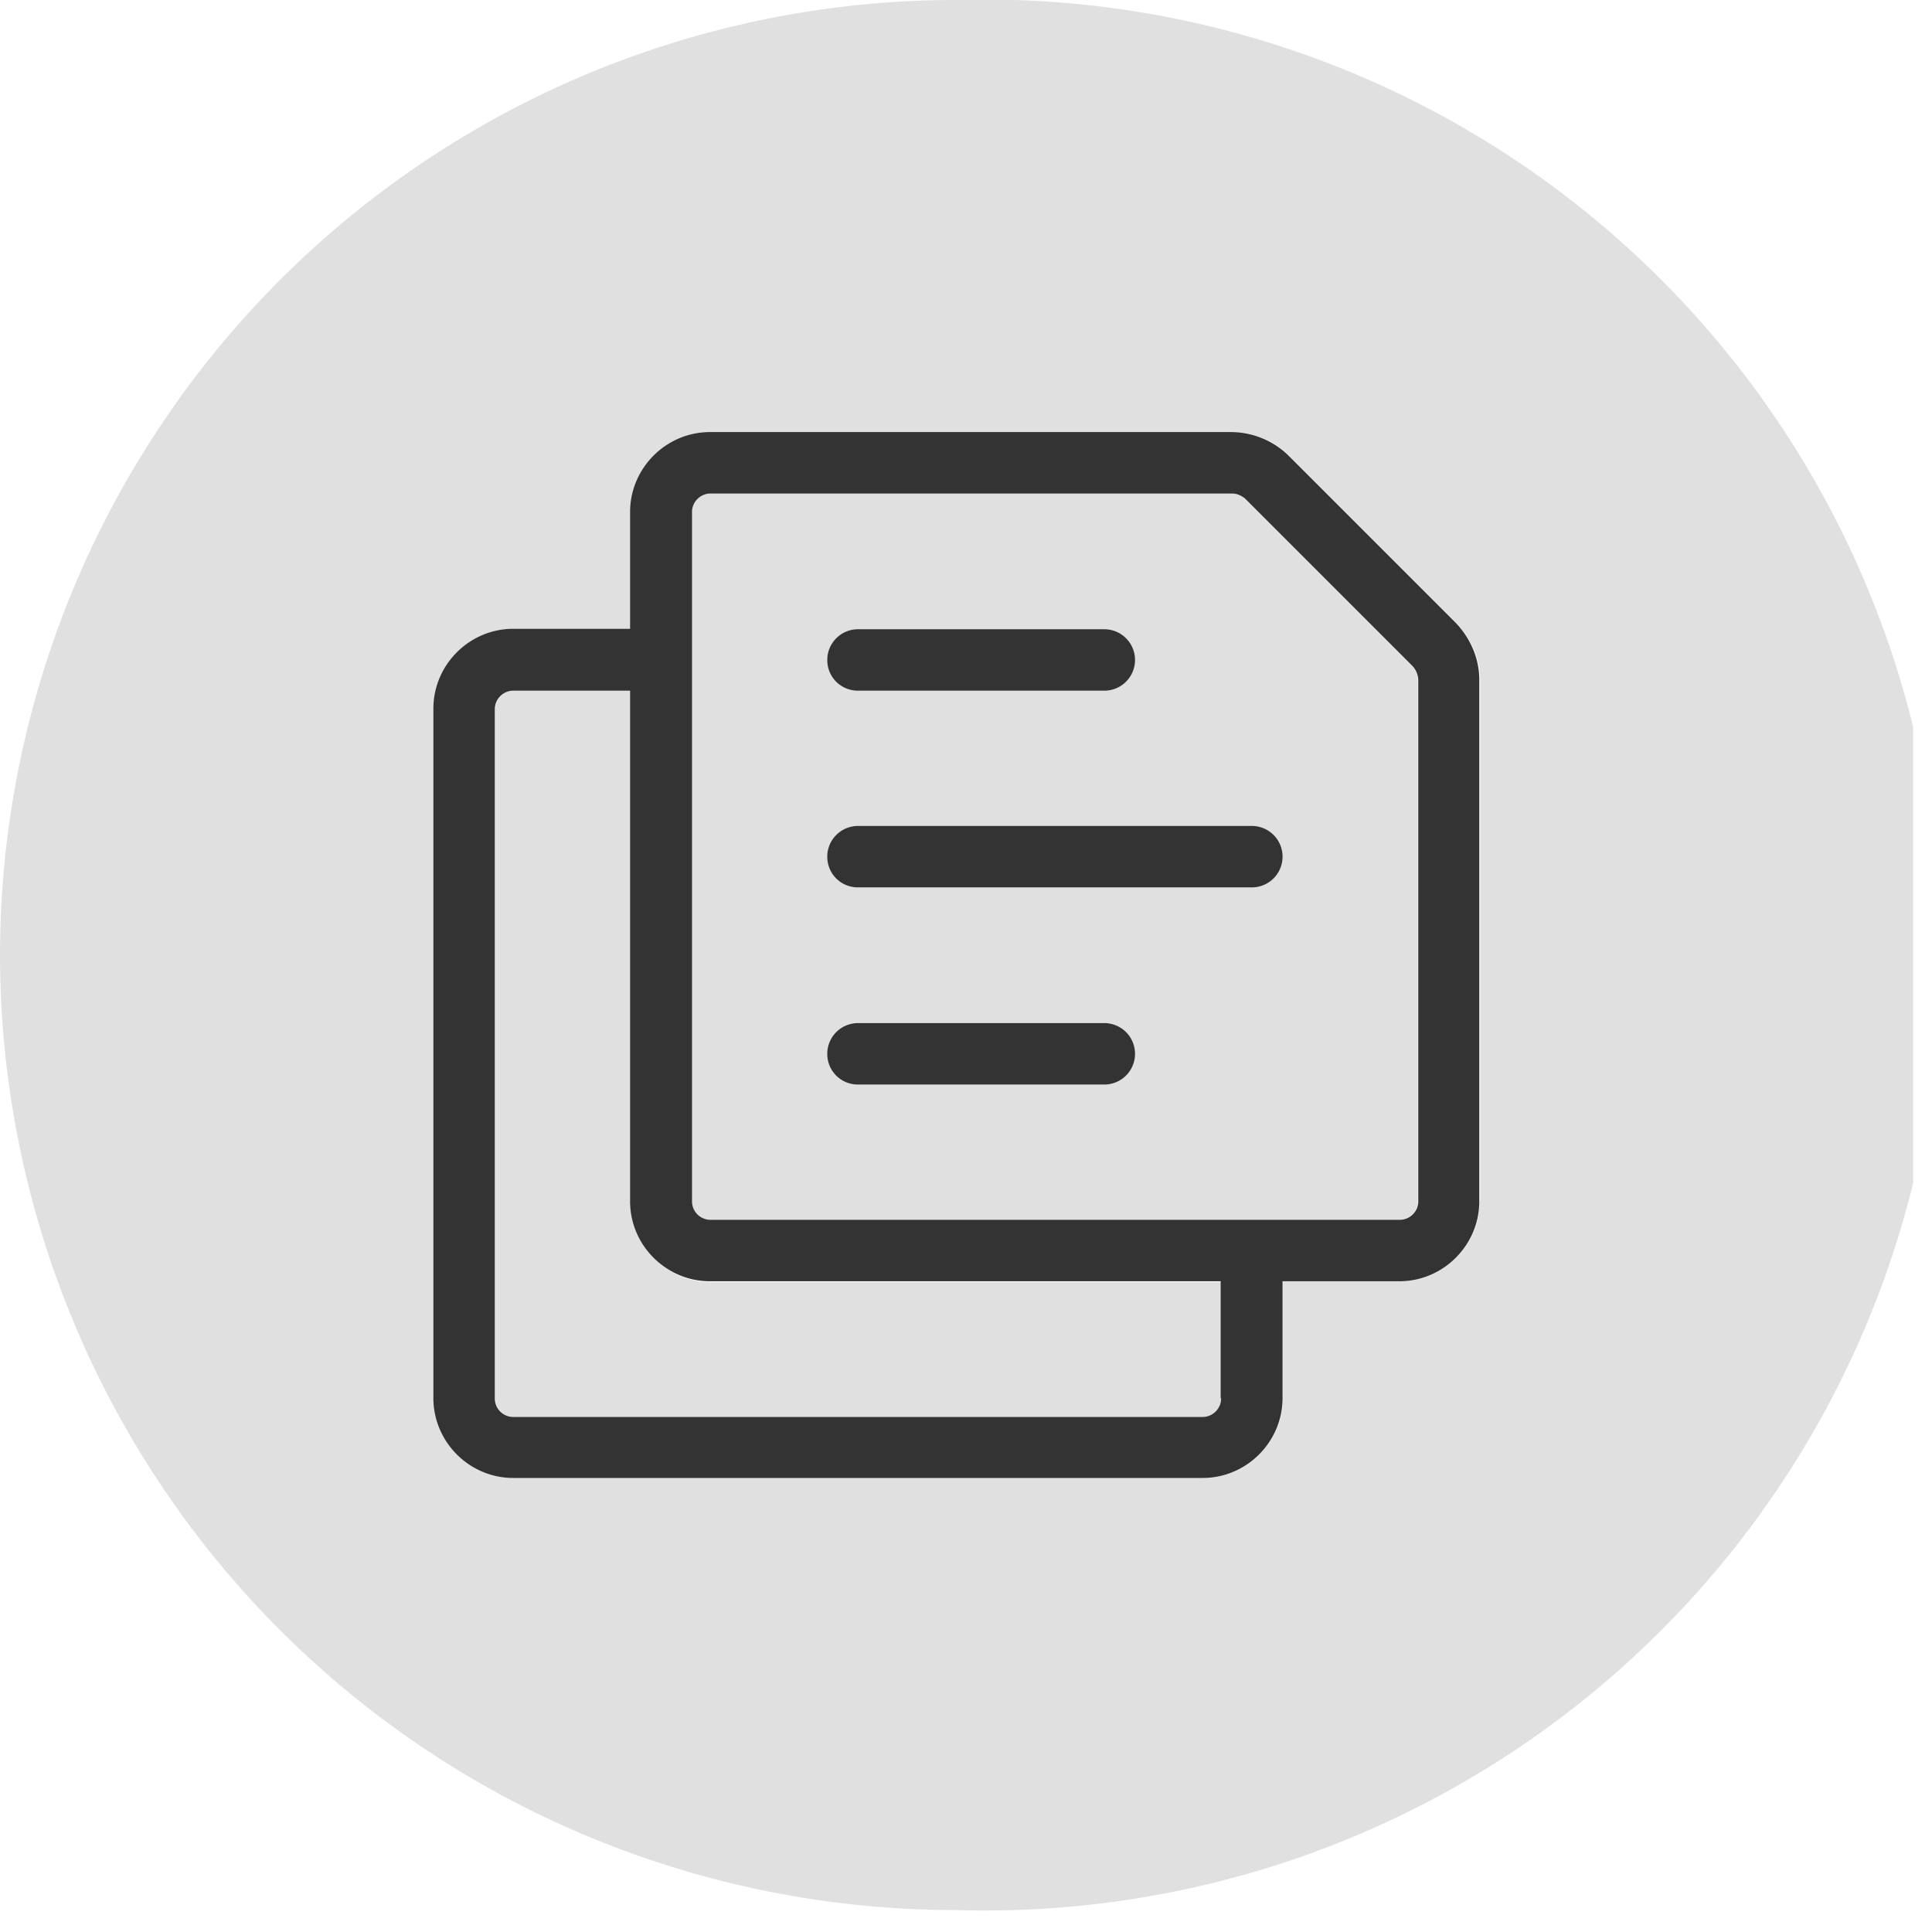
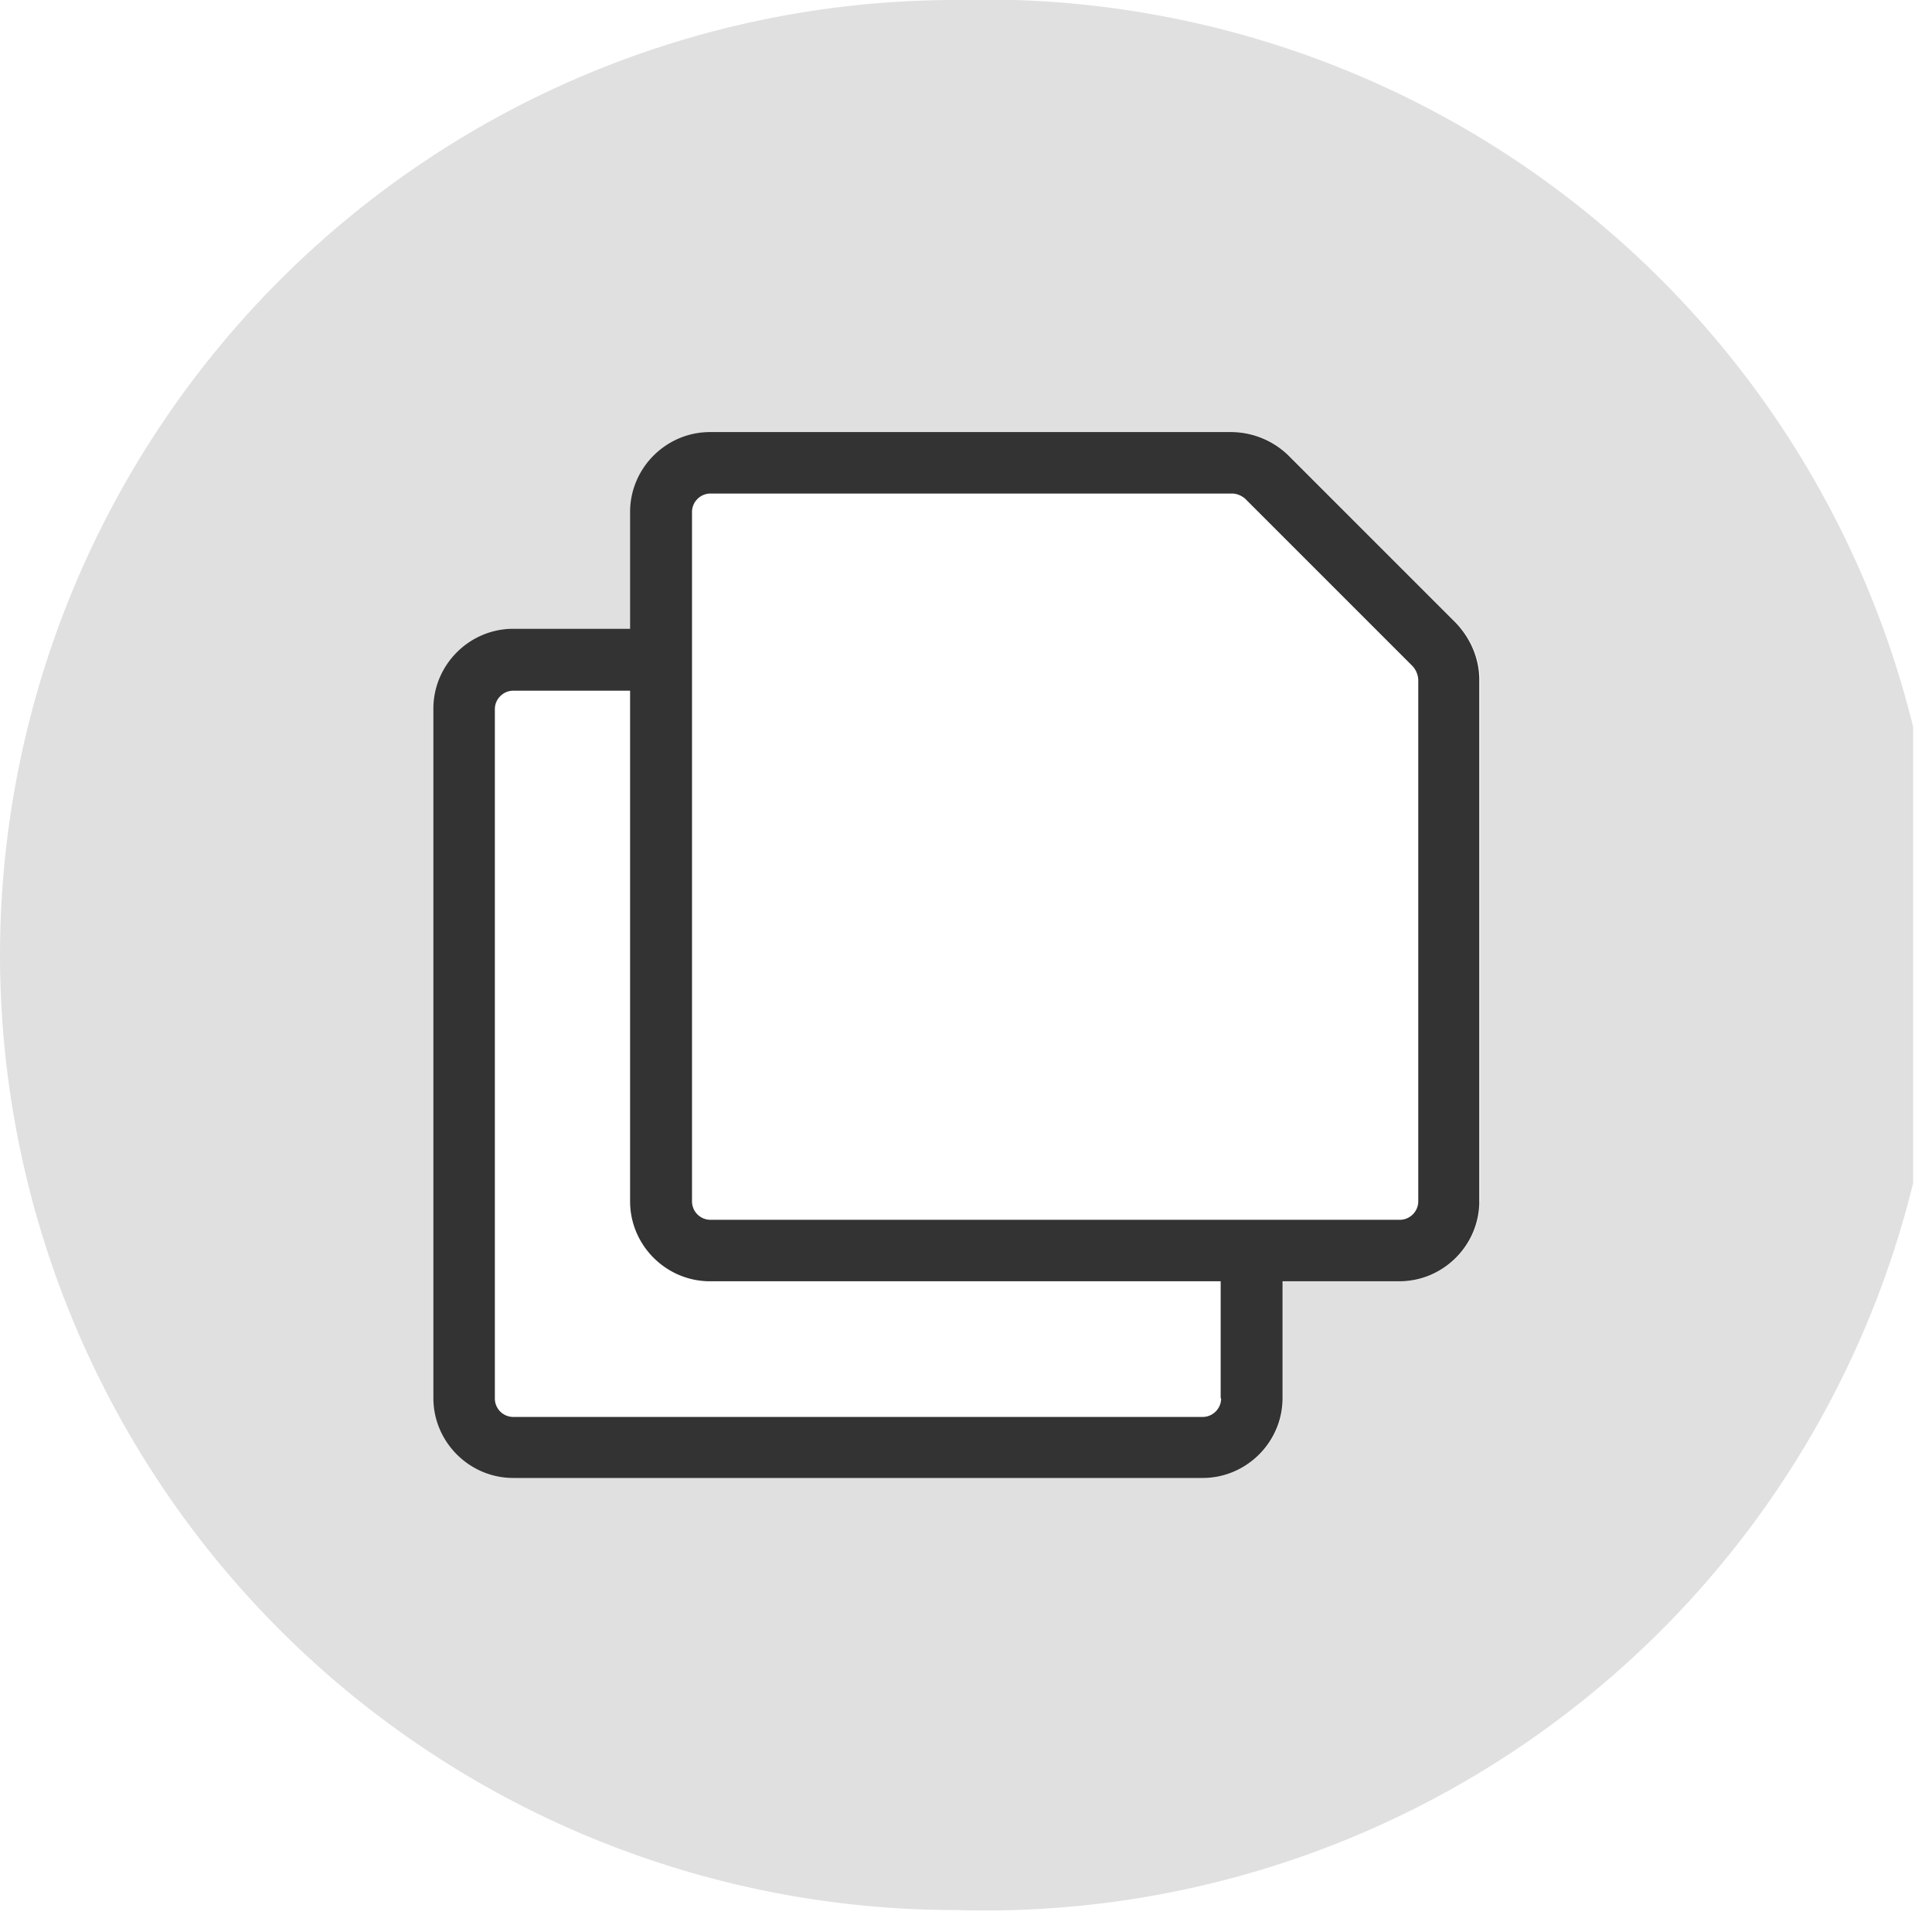
<svg xmlns="http://www.w3.org/2000/svg" width="44" height="44" fill="none">
  <g clip-path="url(#a)">
-     <path d="M28.35 11.36a.47.47 0 0 0-.3-.12H16.17a.42.42 0 0 0-.42.42v15.7c0 .23.19.42.42.42h15.7c.23 0 .42-.19.42-.42V15.48a.46.46 0 0 0-.13-.31l-3.81-3.81Zm-8.81 2.97h5.61c.39 0 .7.31.7.7a.7.7 0 0 1-.7.7h-5.61a.7.7 0 0 1-.7-.7c0-.39.31-.7.7-.7Zm5.61 10.37h-5.61a.7.7 0 0 1-.7-.7c0-.39.31-.7.7-.7h5.61c.39 0 .7.31.7.7a.7.7 0 0 1-.7.7Zm3.36-4.49h-8.97a.7.7 0 0 1-.7-.7c0-.39.31-.7.7-.7h8.97c.39 0 .7.31.7.7a.7.7 0 0 1-.7.7Z" fill="#E0E0E0" />
-     <path d="M14.36 27.36V15.73H11.7a.42.42 0 0 0-.42.42v15.7c0 .23.19.42.42.42h15.7c.23 0 .42-.19.42-.42V29.2H16.19c-1 0-1.82-.82-1.82-1.82l-.01-.01Z" fill="#E0E0E0" />
    <path d="M21.78 0A21.77 21.77 0 0 0 0 21.75 21.77 21.77 0 0 0 21.78 43.5a21.76 21.76 0 1 0 0-43.5ZM33.7 27.36c0 1-.82 1.82-1.82 1.82h-2.66v2.66c0 1-.82 1.82-1.82 1.82H11.7c-1 0-1.82-.82-1.82-1.82v-15.7c0-1 .82-1.82 1.82-1.82h2.66v-2.66c0-1 .82-1.82 1.82-1.82h11.88c.47 0 .93.18 1.28.52l3.84 3.84c.34.36.53.83.53 1.29v11.88l-.01-.01Z" fill="#E0E0E0" />
    <path d="M29.33 10.36a1.88 1.88 0 0 0-1.28-.52H16.17c-1 0-1.82.82-1.82 1.82v2.66h-2.66c-1 0-1.82.82-1.82 1.82v15.7c0 1 .82 1.82 1.82 1.82h15.7c1 0 1.82-.82 1.82-1.82v-2.66h2.66c1 0 1.82-.82 1.82-1.82V15.48c0-.47-.19-.93-.53-1.29l-3.84-3.84.01.01Zm-1.52 21.49c0 .23-.19.42-.42.42h-15.7a.42.42 0 0 1-.42-.42v-15.7c0-.23.19-.42.42-.42h2.66v11.63c0 1 .82 1.82 1.82 1.82H27.8v2.66l.01.01Zm4.49-4.49c0 .23-.19.42-.42.42h-15.7a.42.42 0 0 1-.42-.42v-15.7c0-.23.19-.42.42-.42h11.88c.11 0 .22.05.3.12l3.81 3.81a.5.5 0 0 1 .13.31v11.88Z" fill="#333" />
-     <path d="M25.15 23.3h-5.61a.7.7 0 0 0-.7.7c0 .39.31.7.7.7h5.61a.7.7 0 0 0 .7-.7.7.7 0 0 0-.7-.7ZM28.51 18.81h-8.97a.7.7 0 0 0-.7.7c0 .39.31.7.7.7h8.97a.7.7 0 0 0 .7-.7.7.7 0 0 0-.7-.7ZM19.54 15.73h5.61a.7.7 0 0 0 .7-.7.7.7 0 0 0-.7-.7h-5.61a.7.7 0 0 0-.7.7c0 .39.31.7.7.7Z" fill="#333" />
  </g>
  <defs>
    <clipPath id="a">
      <path fill="#fff" d="M0 0h43.57v43.51H0z" />
    </clipPath>
  </defs>
</svg>